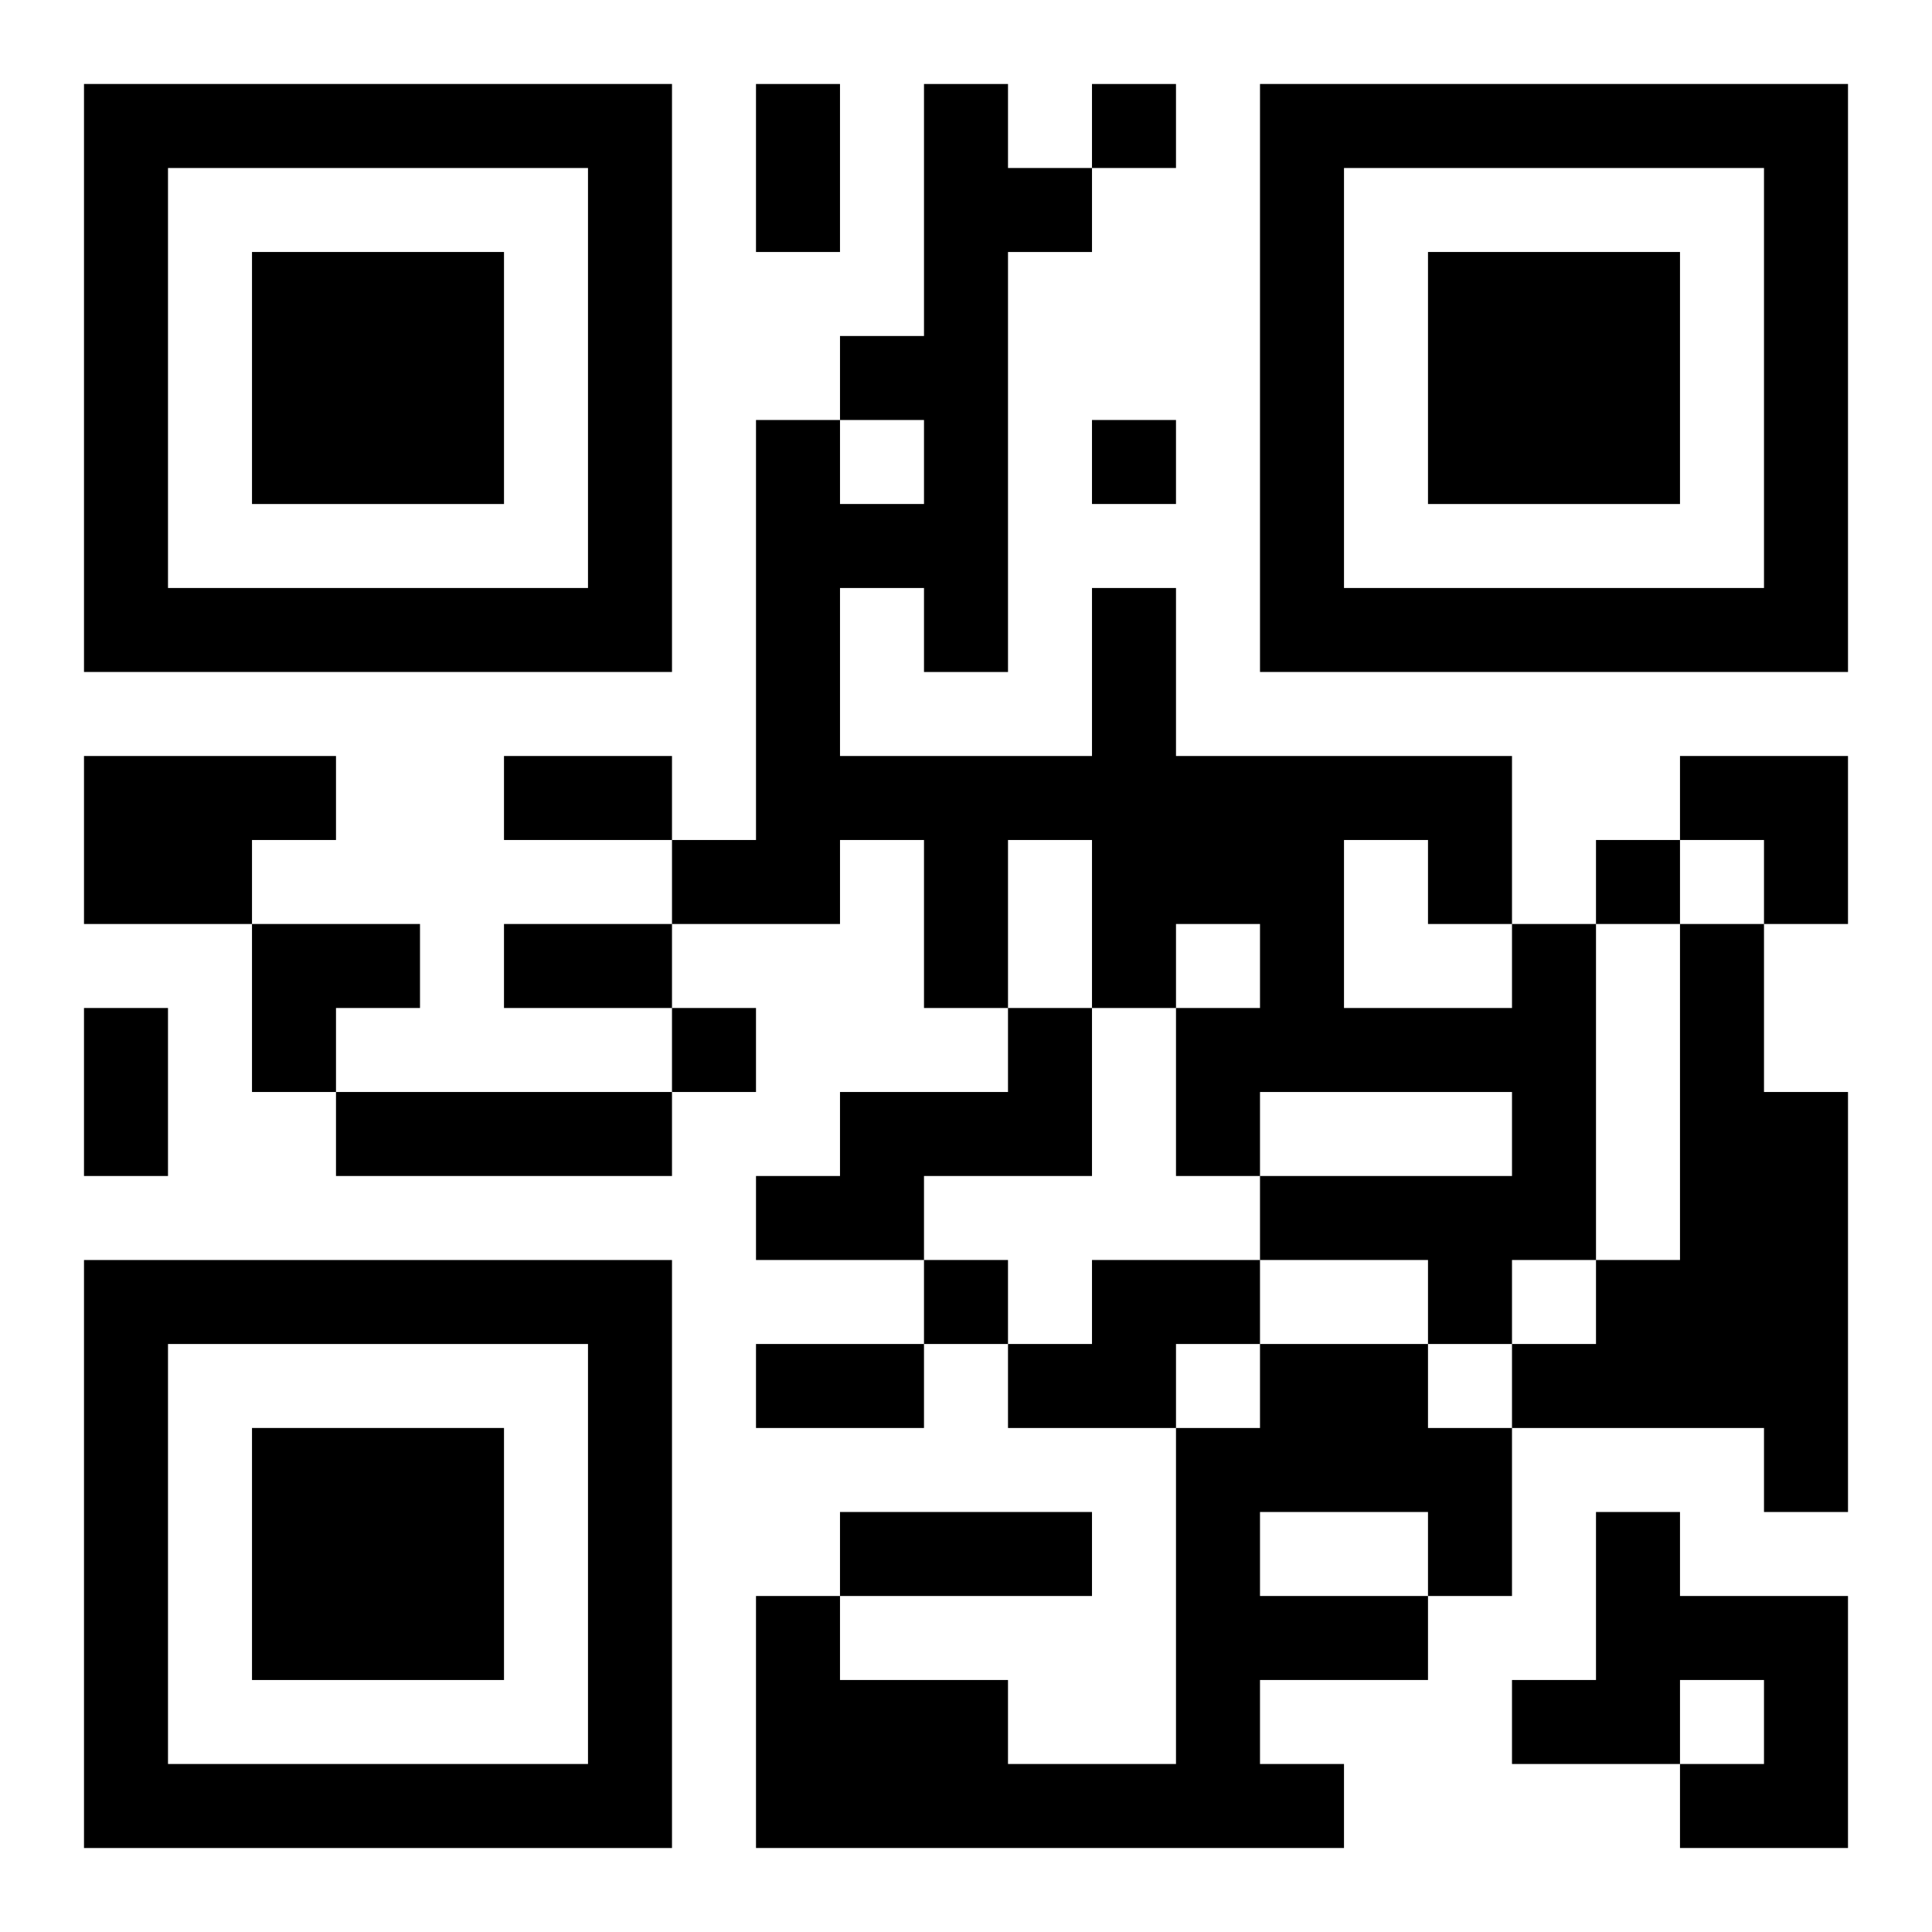
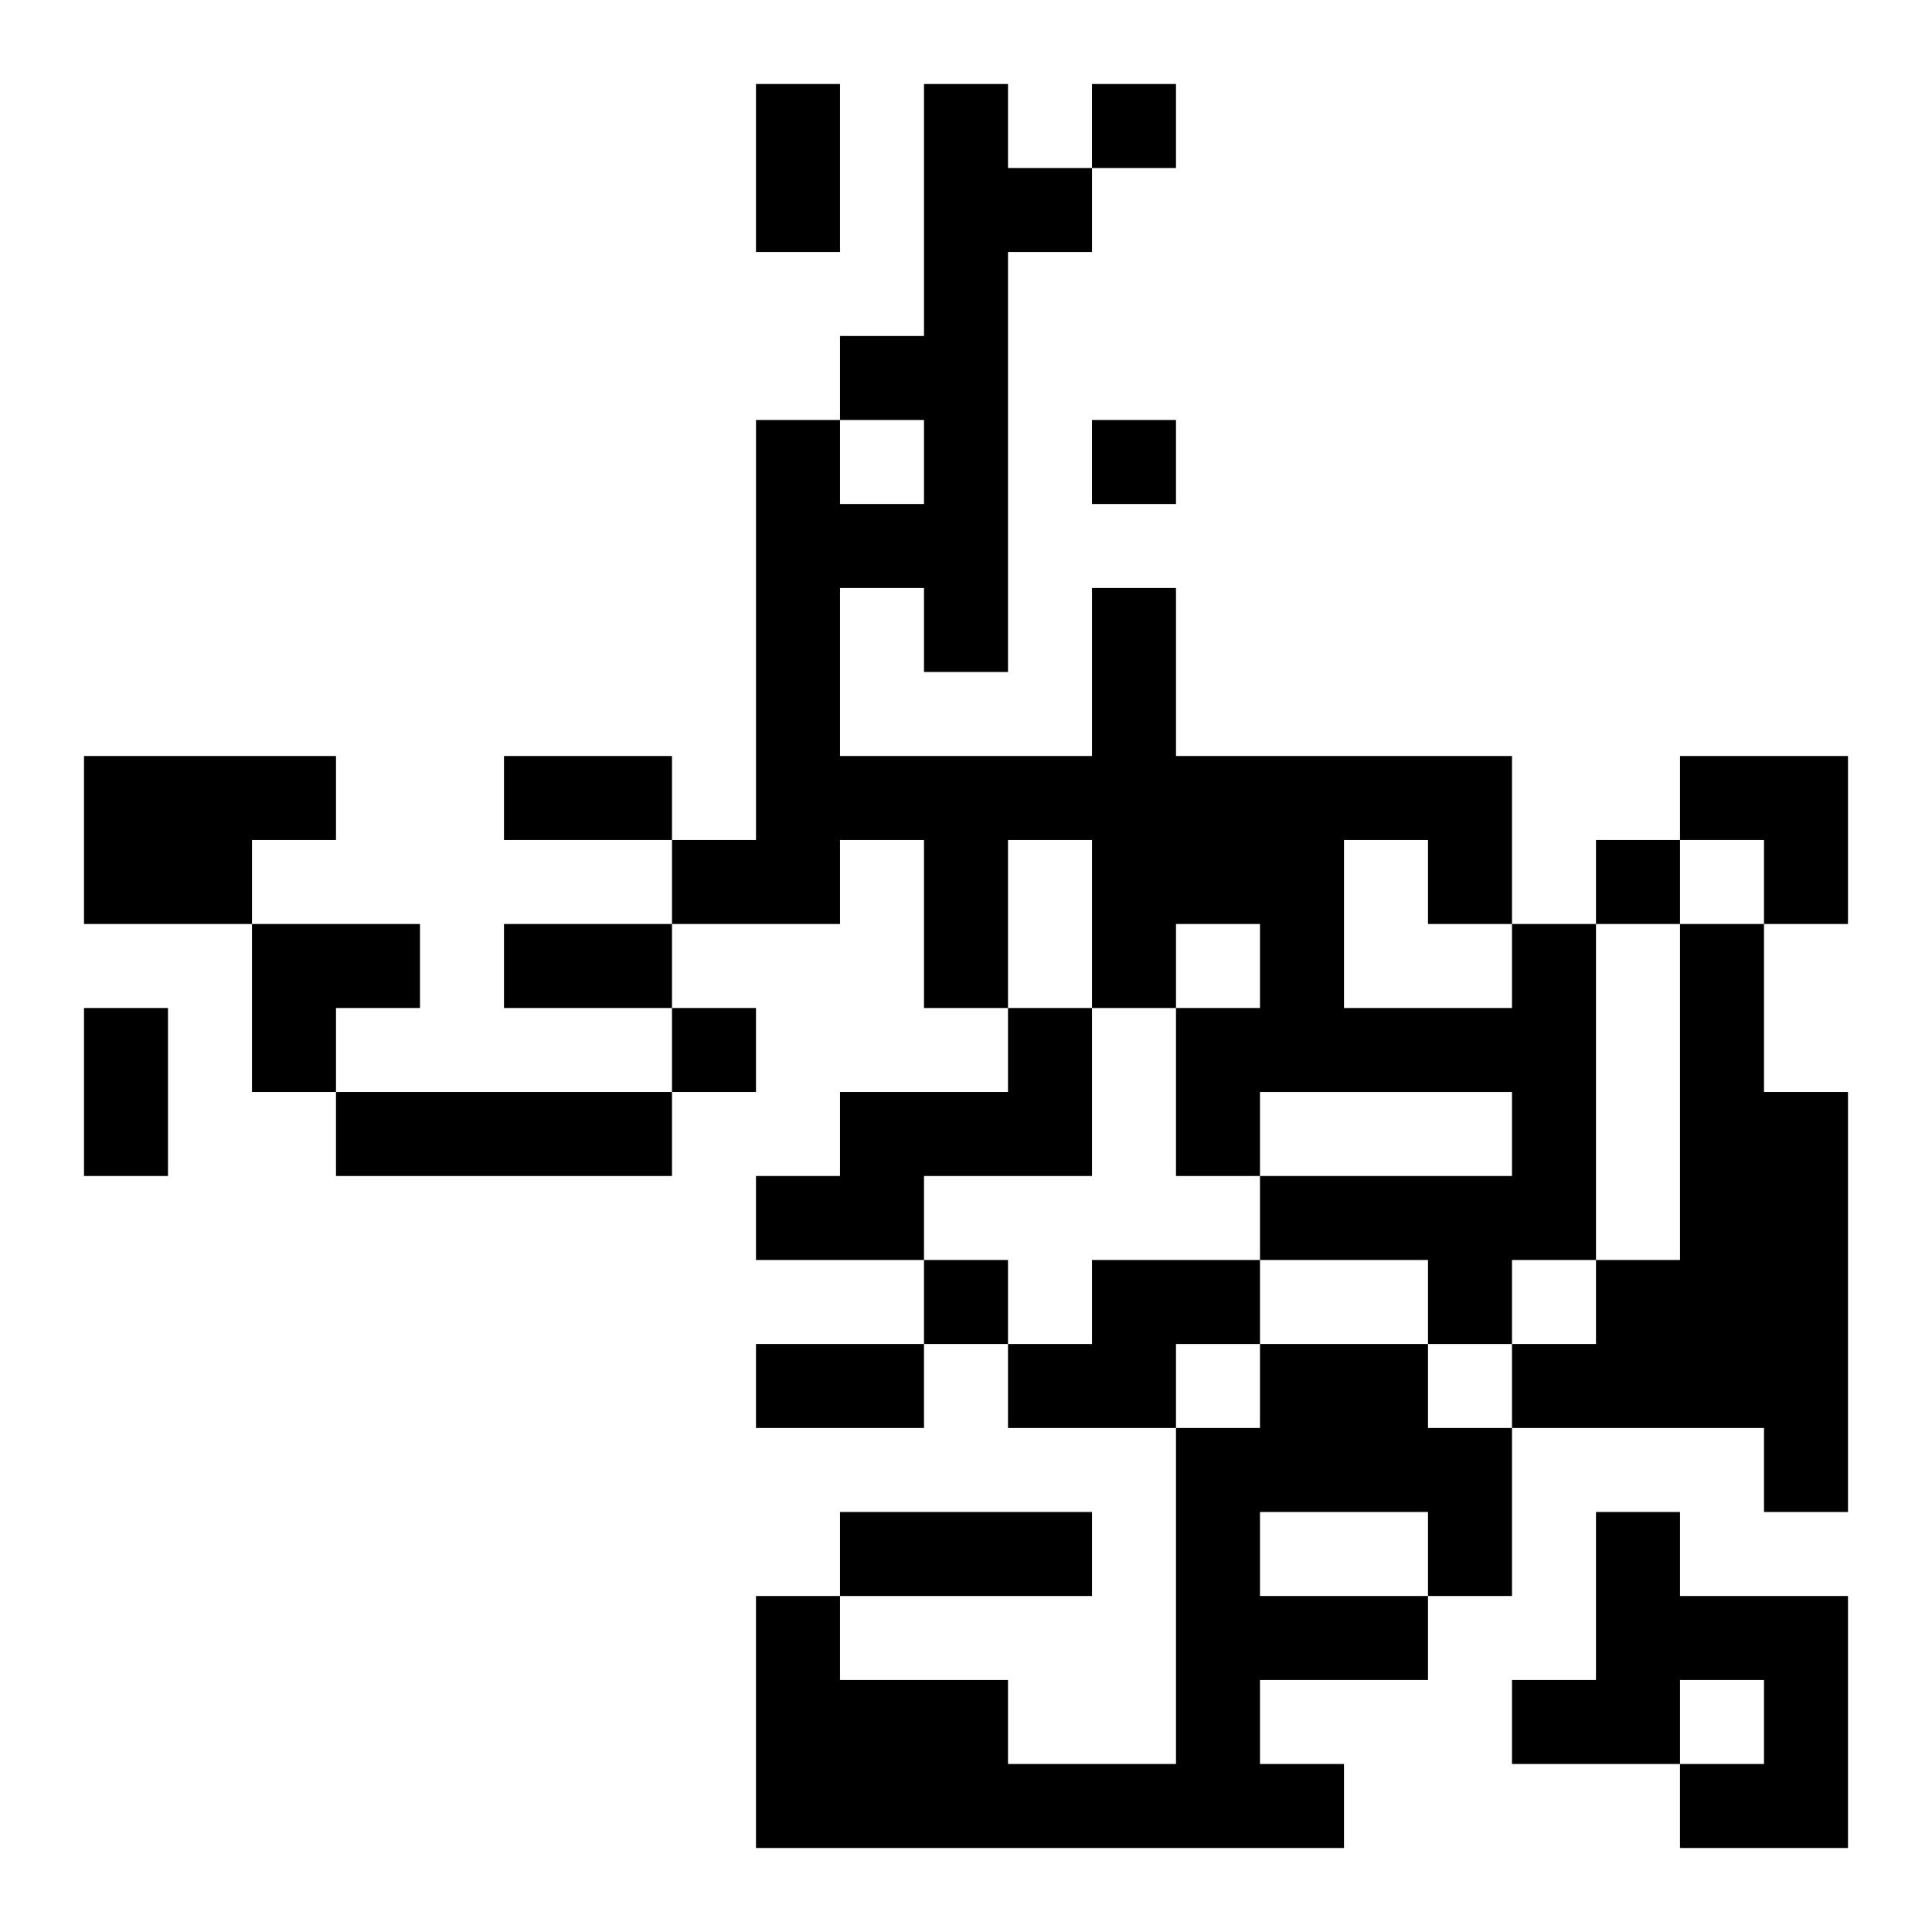
<svg xmlns="http://www.w3.org/2000/svg" xmlns:xlink="http://www.w3.org/1999/xlink" width="250" height="250" baseProfile="full" version="1.1" viewBox="-1 -1 23 23">
  <symbol id="a">
-     <path d="m0 7v7h7v-7h-7zm1 1h5v5h-5v-5zm1 1v3h3v-3h-3z" />
-   </symbol>
+     </symbol>
  <use y="-7" xlink:href="#a" />
  <use y="7" xlink:href="#a" />
  <use x="14" y="-7" xlink:href="#a" />
  <path d="m0 8h3v1h-1v1h-2v-2m17 2h1v4h-1v1h-1v-1h-2v-1h3v-1h-3v1h-1v-2h1v-1h-1v1h-1v-2h-1v2h-1v-2h-1v1h-2v-1h1v-5h1v1h1v-1h-1v-1h1v-3h1v1h1v1h-1v5h-1v-1h-1v2h3v-2h1v2h4v2m-2-1v2h2v-1h-1v-1h-1m4 1h1v2h1v5h-1v-1h-3v-1h1v-1h1v-4m-8 1h1v2h-2v1h-2v-1h1v-1h2v-1m-8 1h4v1h-4v-1m9 2h2v1h-1v1h-2v-1h1v-1m2 1h2v1h1v2h-1v1h-2v1h1v1h-7v-3h1v1h2v1h2v-4h1v-1m0 2v1h2v-1h-2m4 0h1v1h2v3h-2v-1h1v-1h-1v1h-2v-1h1v-2m-6-17v1h1v-1h-1m0 4v1h1v-1h-1m6 5v1h1v-1h-1m-11 2v1h1v-1h-1m3 3v1h1v-1h-1m-2-14h1v2h-1v-2m-3 8h2v1h-2v-1m0 2h2v1h-2v-1m-5 1h1v2h-1v-2m8 4h2v1h-2v-1m1 2h3v1h-3v-1m10-9h2v2h-1v-1h-1zm-17 2h2v1h-1v1h-1z" />
</svg>